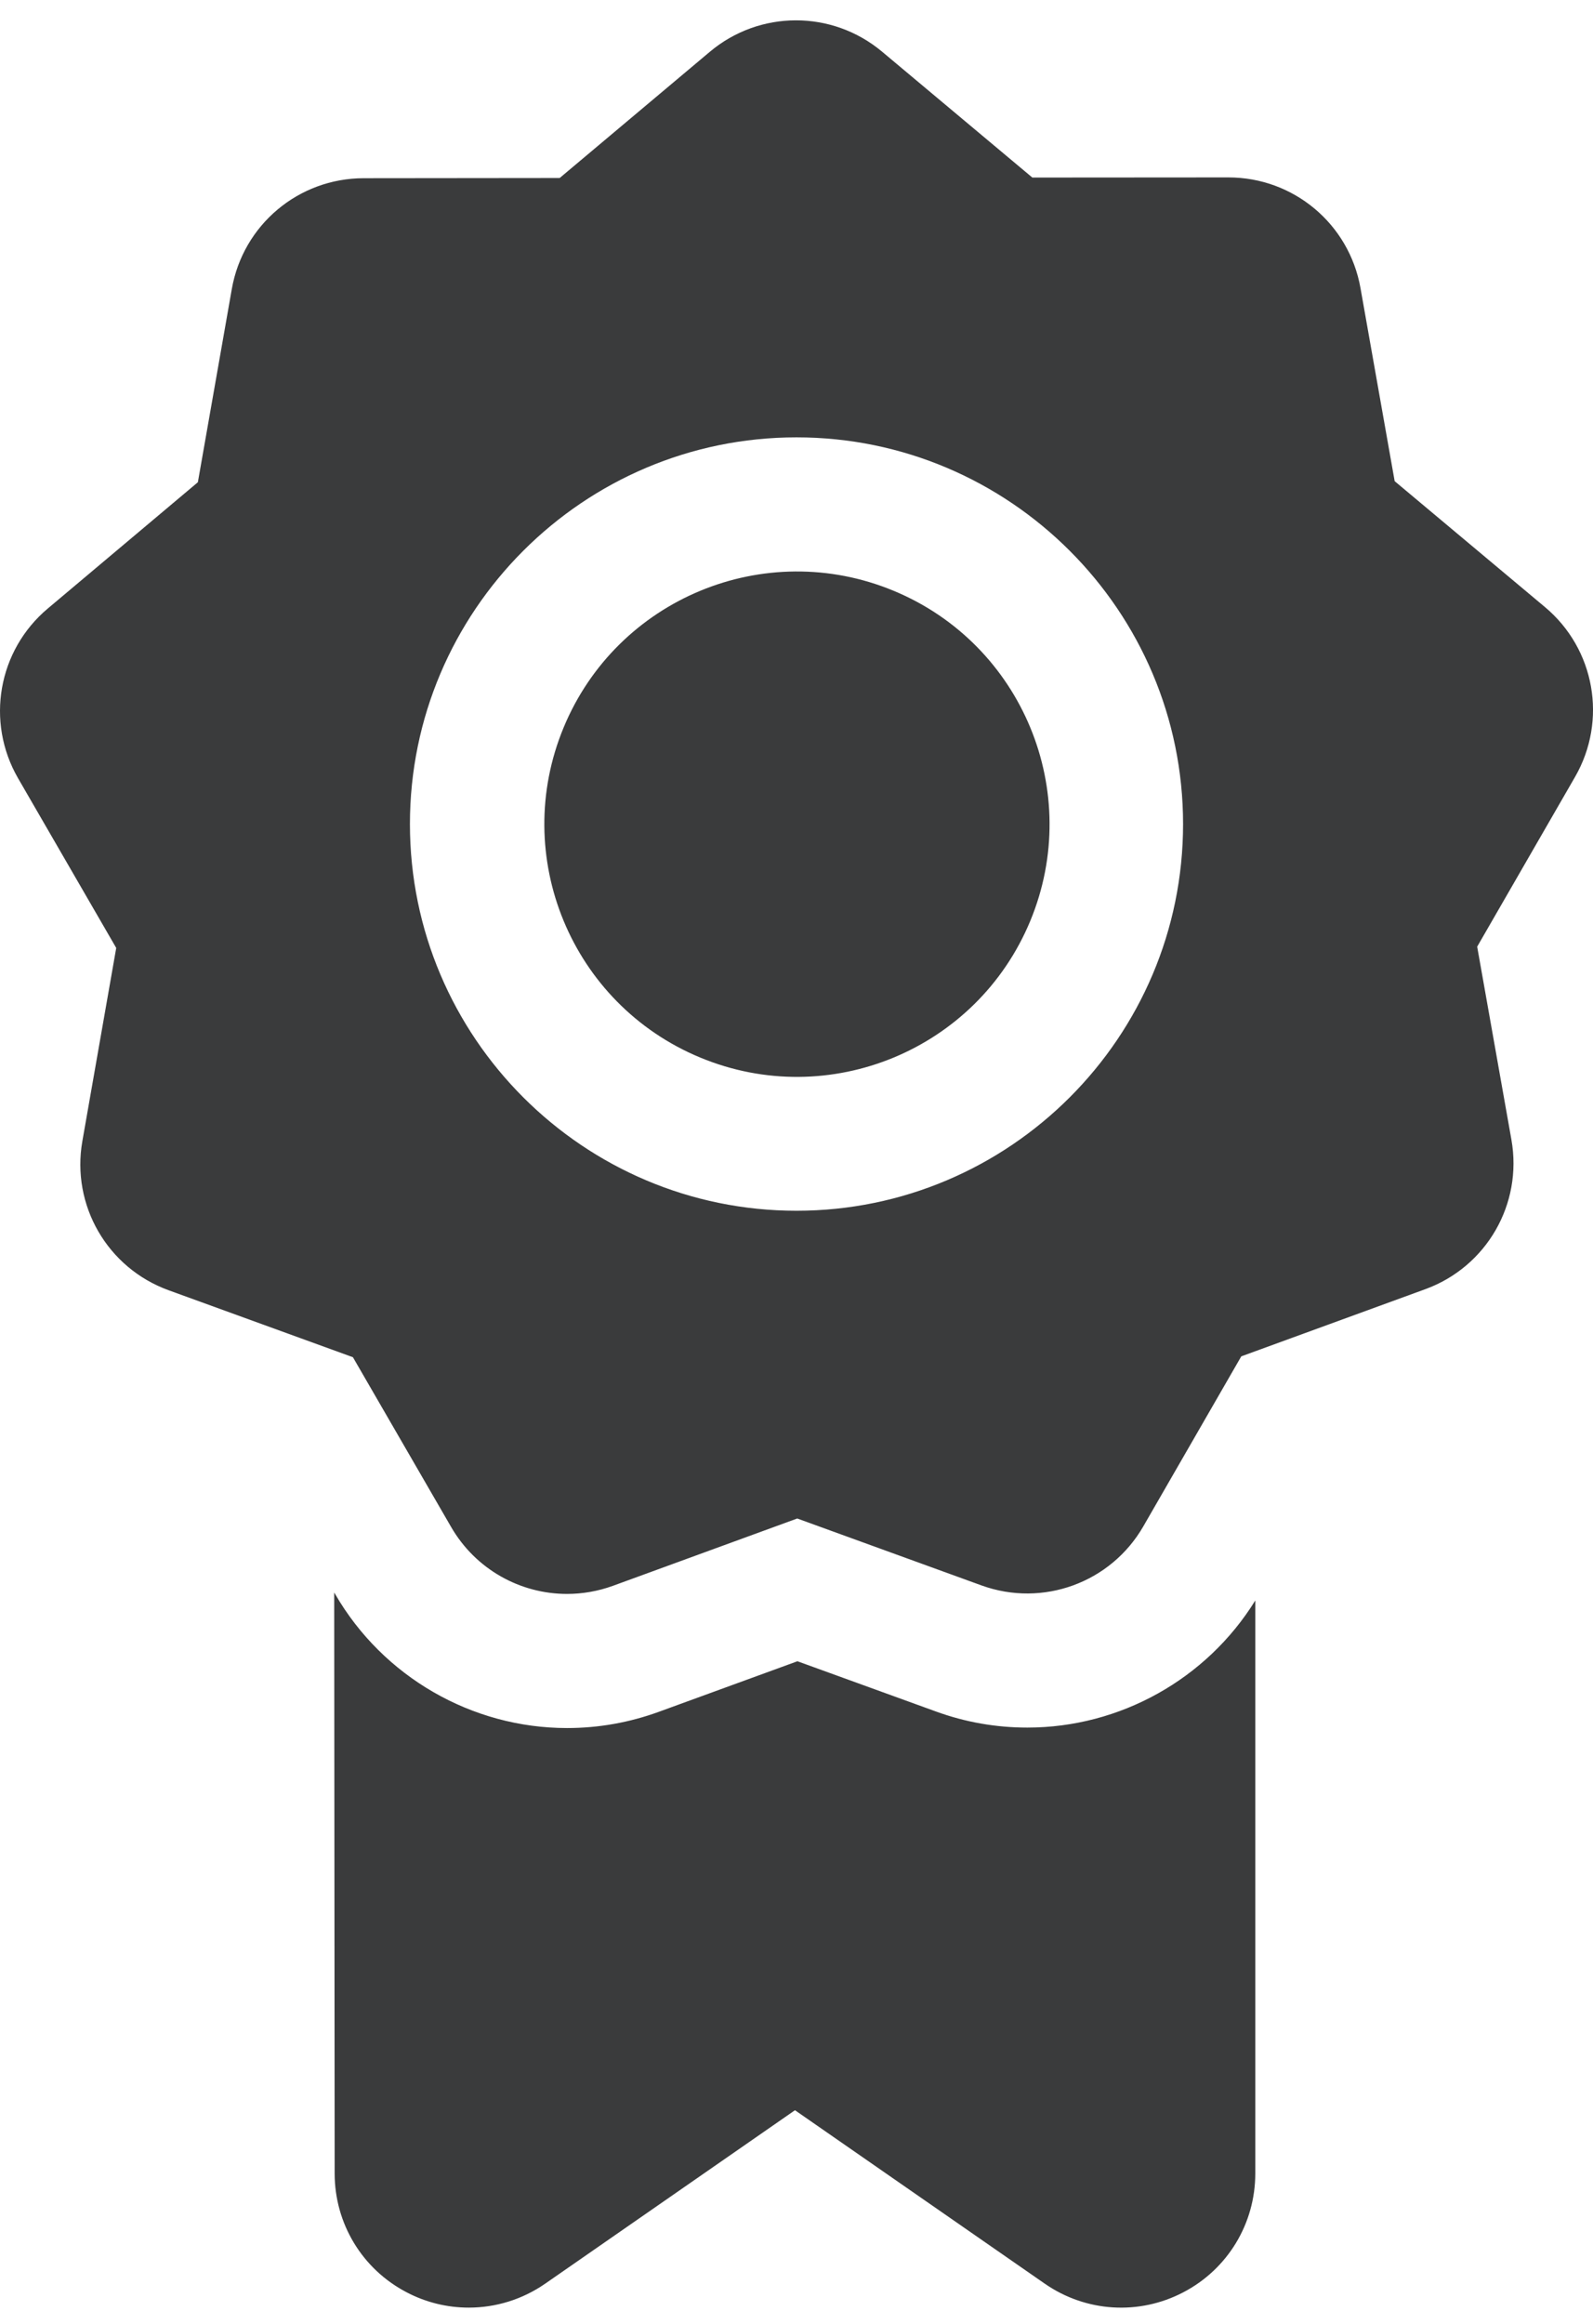
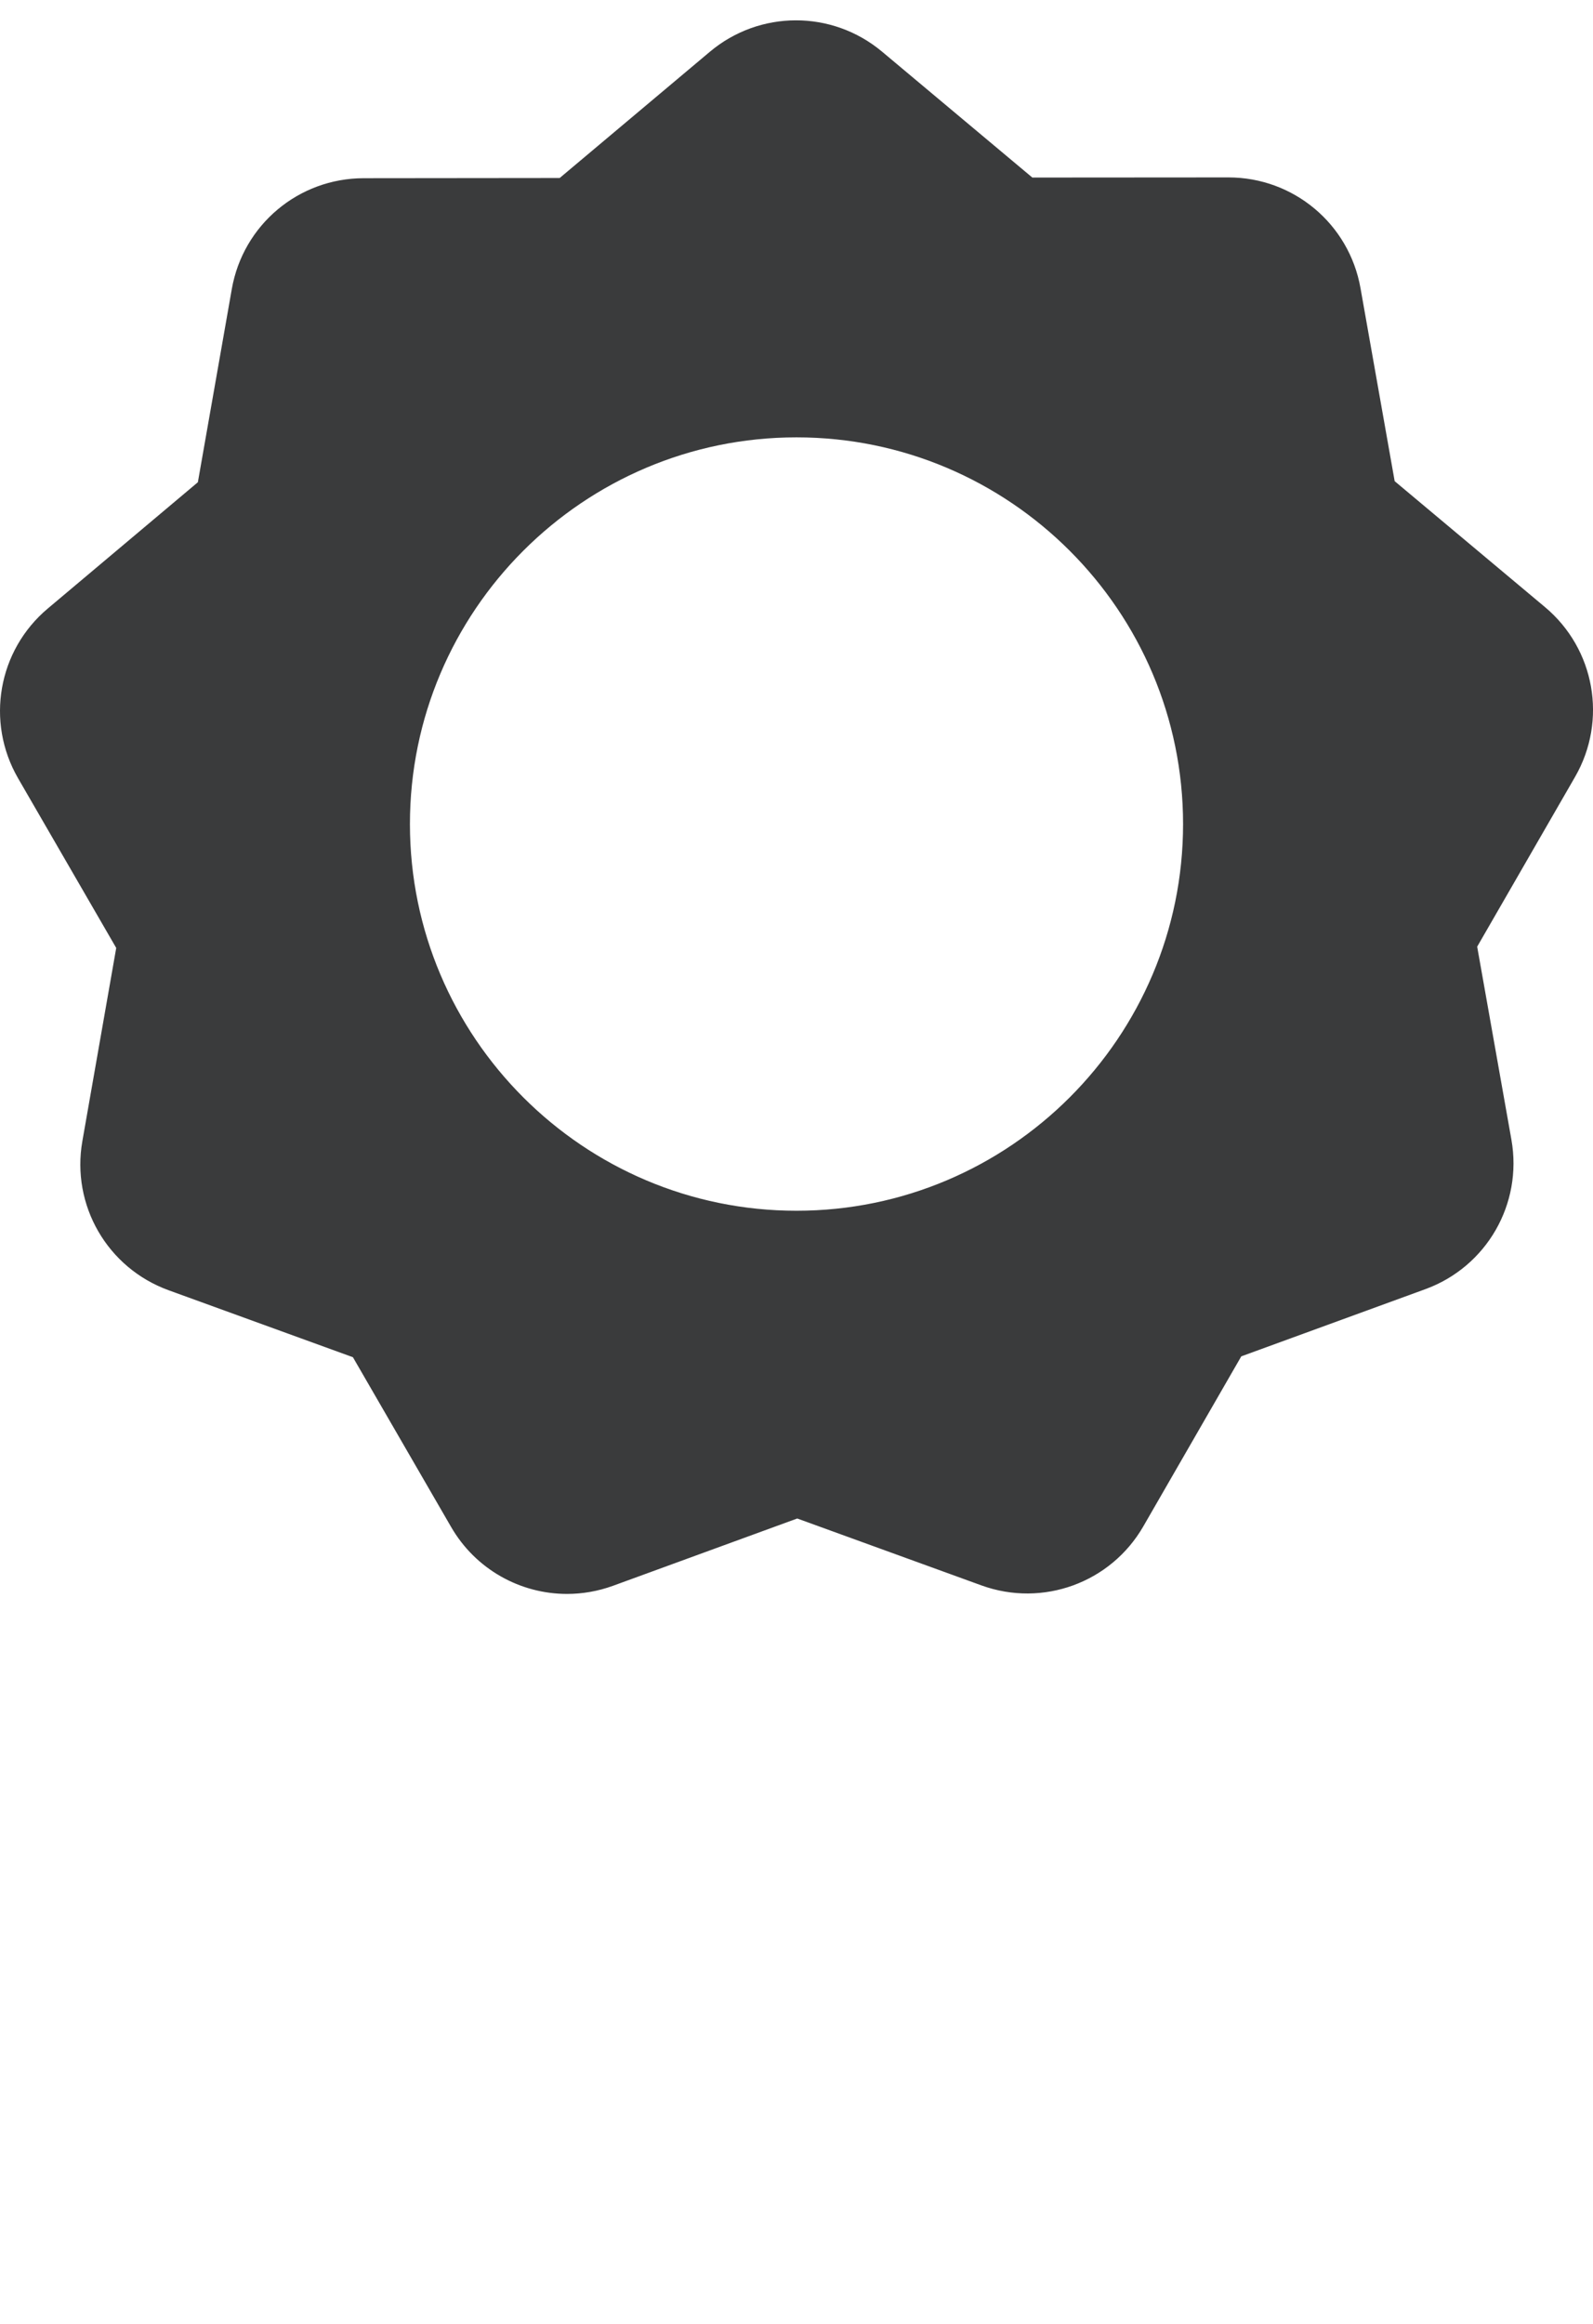
<svg xmlns="http://www.w3.org/2000/svg" width="24" height="35" viewBox="0 0 24 35" fill="none">
-   <path d="M15.478 26.019C15.007 26.019 14.543 25.938 14.099 25.776L12.014 25.02L9.93 25.78C9.484 25.943 9.017 26.026 8.544 26.026C7.108 26.026 5.769 25.253 5.049 24.008L5.035 23.985L5.042 32.735C5.042 33.489 5.457 34.175 6.126 34.524C6.421 34.679 6.742 34.755 7.063 34.755C7.466 34.755 7.868 34.634 8.214 34.394L11.977 31.782L15.74 34.394C16.36 34.824 17.16 34.874 17.828 34.524C18.497 34.175 18.912 33.489 18.912 32.735V24.105C18.179 25.289 16.875 26.019 15.478 26.019Z" fill="#3A3B3C" />
  <path d="M23.276 9.143L21.012 7.247L20.497 4.339C20.326 3.373 19.489 2.672 18.508 2.672C18.508 2.672 18.507 2.672 18.506 2.672L15.553 2.674L13.289 0.778C12.536 0.148 11.444 0.149 10.693 0.781L8.432 2.681L5.479 2.684C4.497 2.685 3.661 3.387 3.492 4.355L2.981 7.263L0.721 9.164C-0.031 9.795 -0.219 10.871 0.272 11.721L1.751 14.277L1.241 17.186C1.071 18.153 1.618 19.098 2.542 19.433L5.317 20.441L6.796 22.997C7.166 23.637 7.839 24.006 8.543 24.006C8.774 24.006 9.009 23.966 9.237 23.883L12.011 22.87L14.787 23.878C15.71 24.212 16.736 23.838 17.226 22.987L18.701 20.428L21.474 19.416C22.397 19.079 22.942 18.133 22.771 17.166L22.255 14.258L23.73 11.7C24.22 10.849 24.029 9.773 23.276 9.143ZM12 18.235C8.789 18.235 6.176 15.623 6.176 12.411C6.176 9.2 8.789 6.587 12 6.587C15.211 6.587 17.824 9.2 17.824 12.411C17.824 15.623 15.211 18.235 12 18.235Z" fill="#3A3B3C" />
-   <path d="M15.522 13.87C16.326 11.929 15.405 9.703 13.464 8.898C11.523 8.093 9.297 9.015 8.492 10.956C7.687 12.897 8.609 15.123 10.55 15.928C12.491 16.733 14.717 15.811 15.522 13.87Z" fill="#3A3B3C" />
</svg>